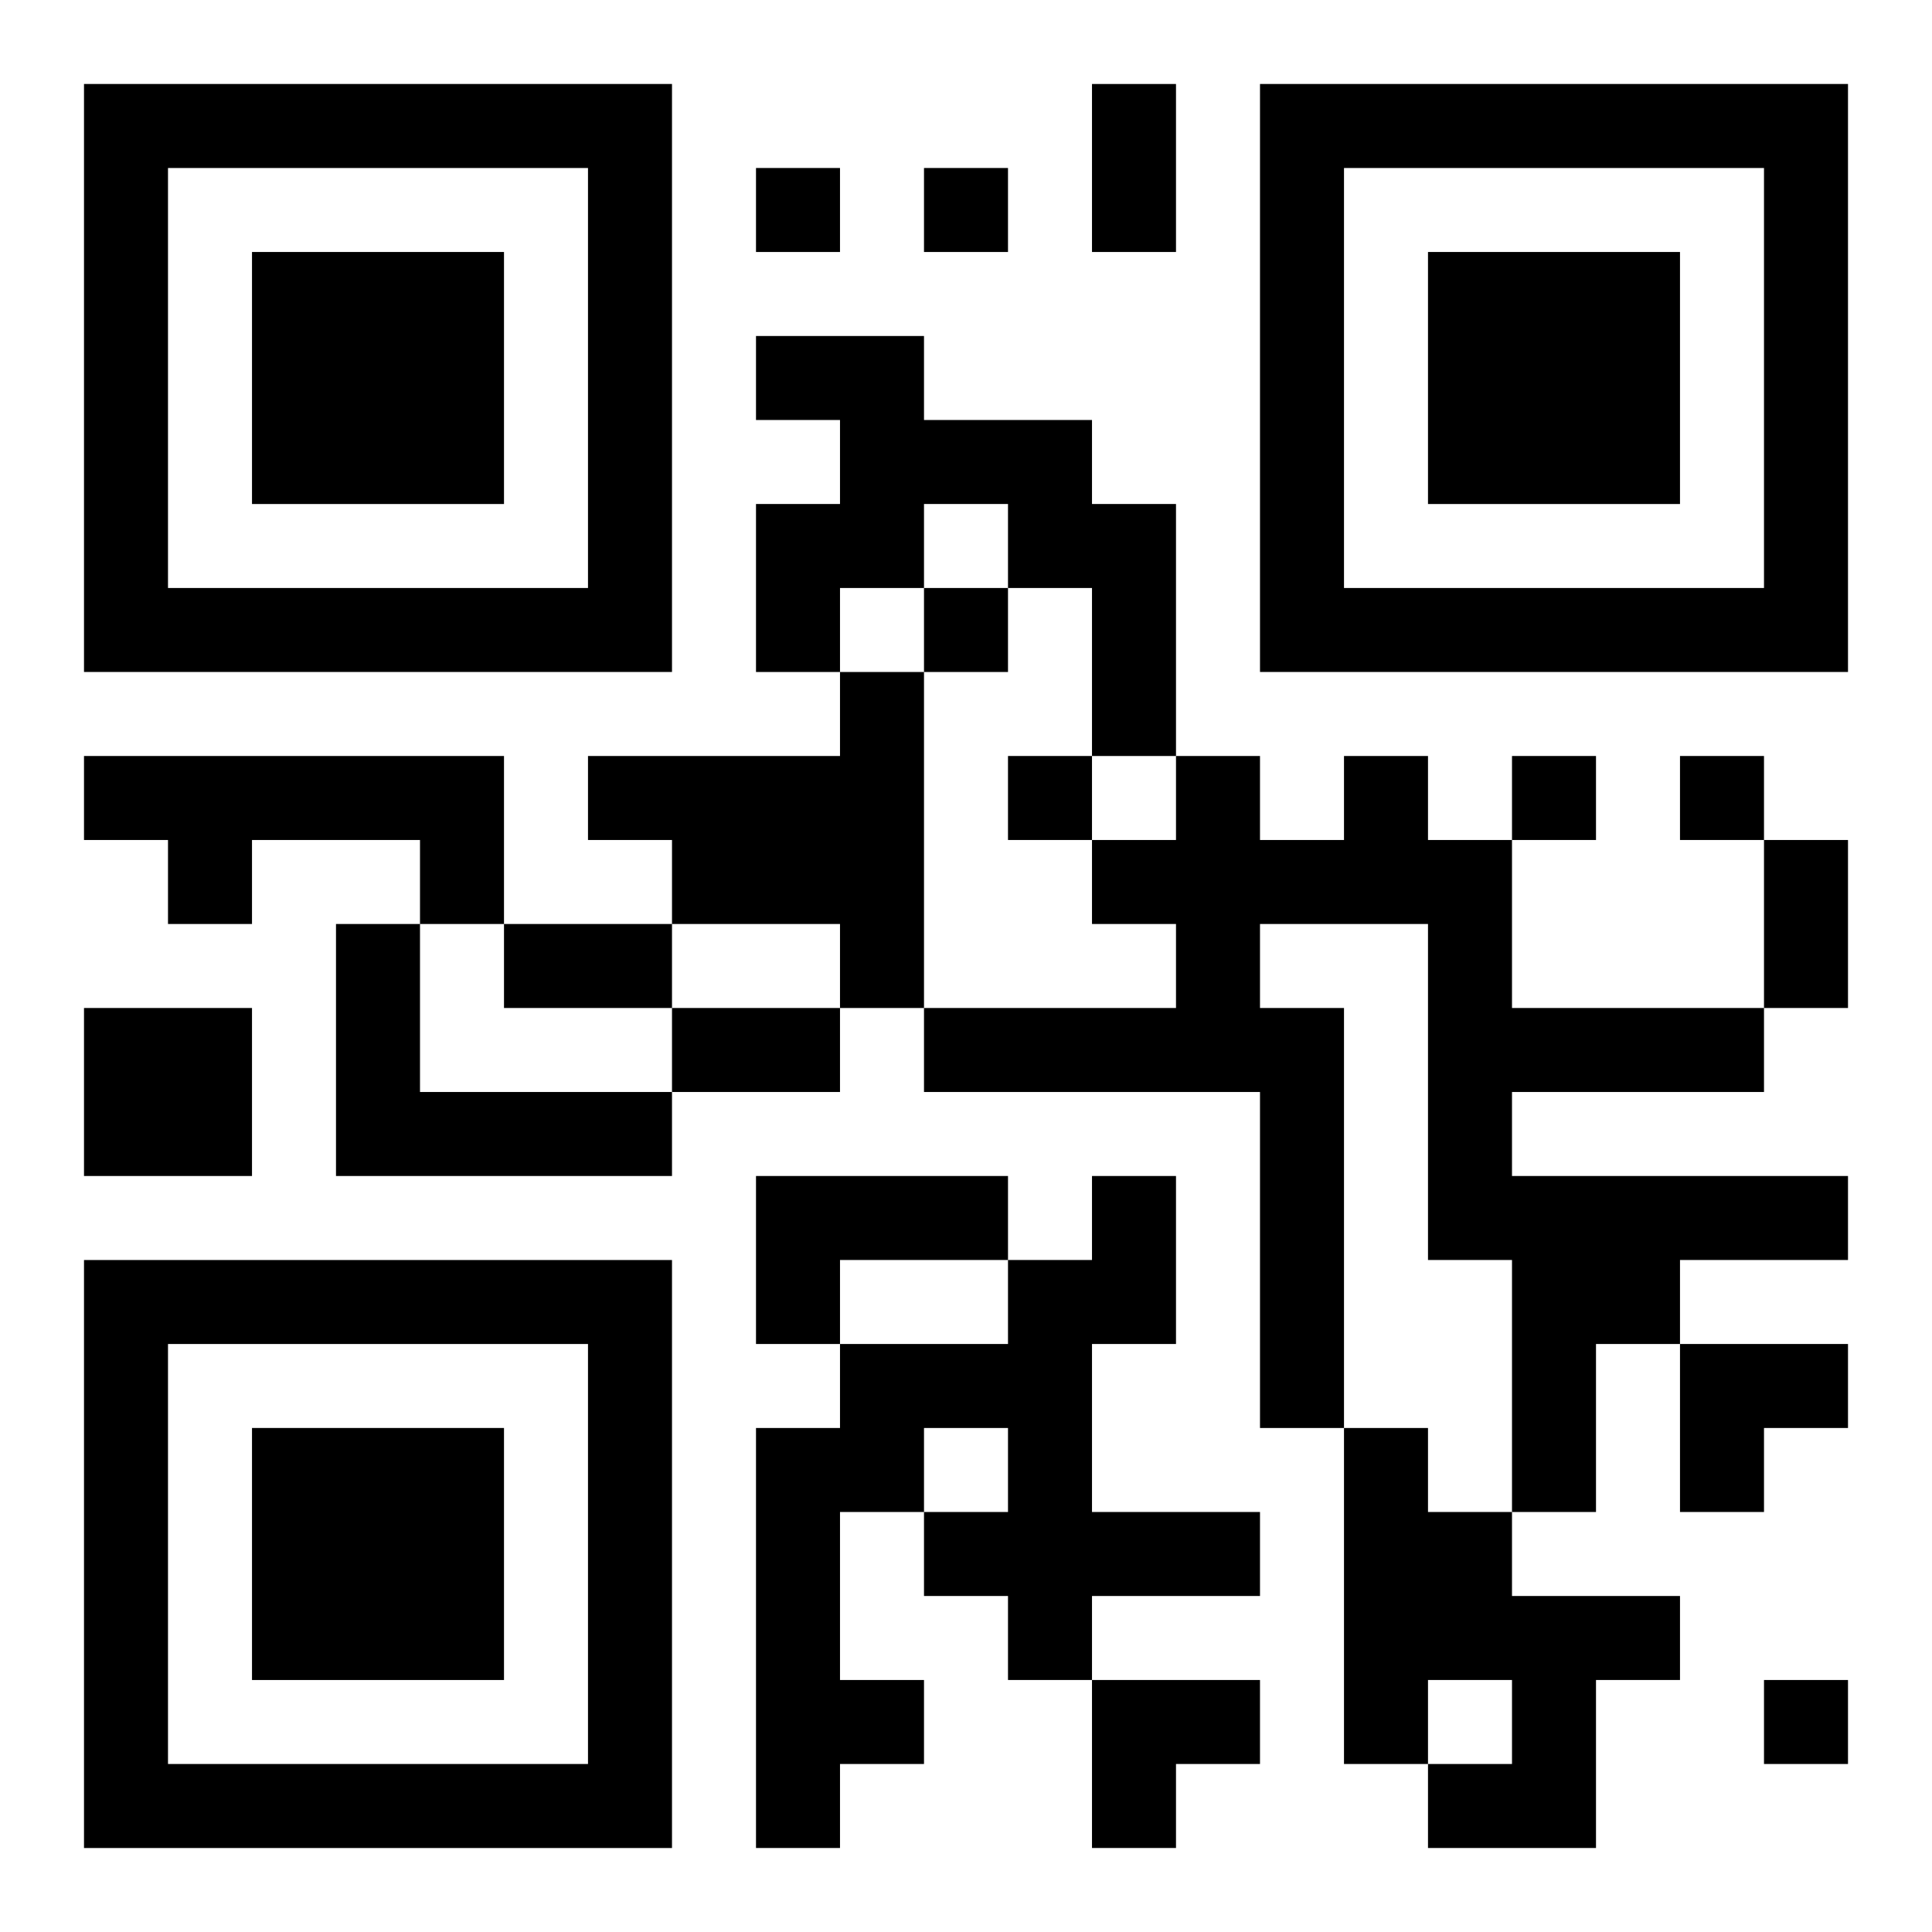
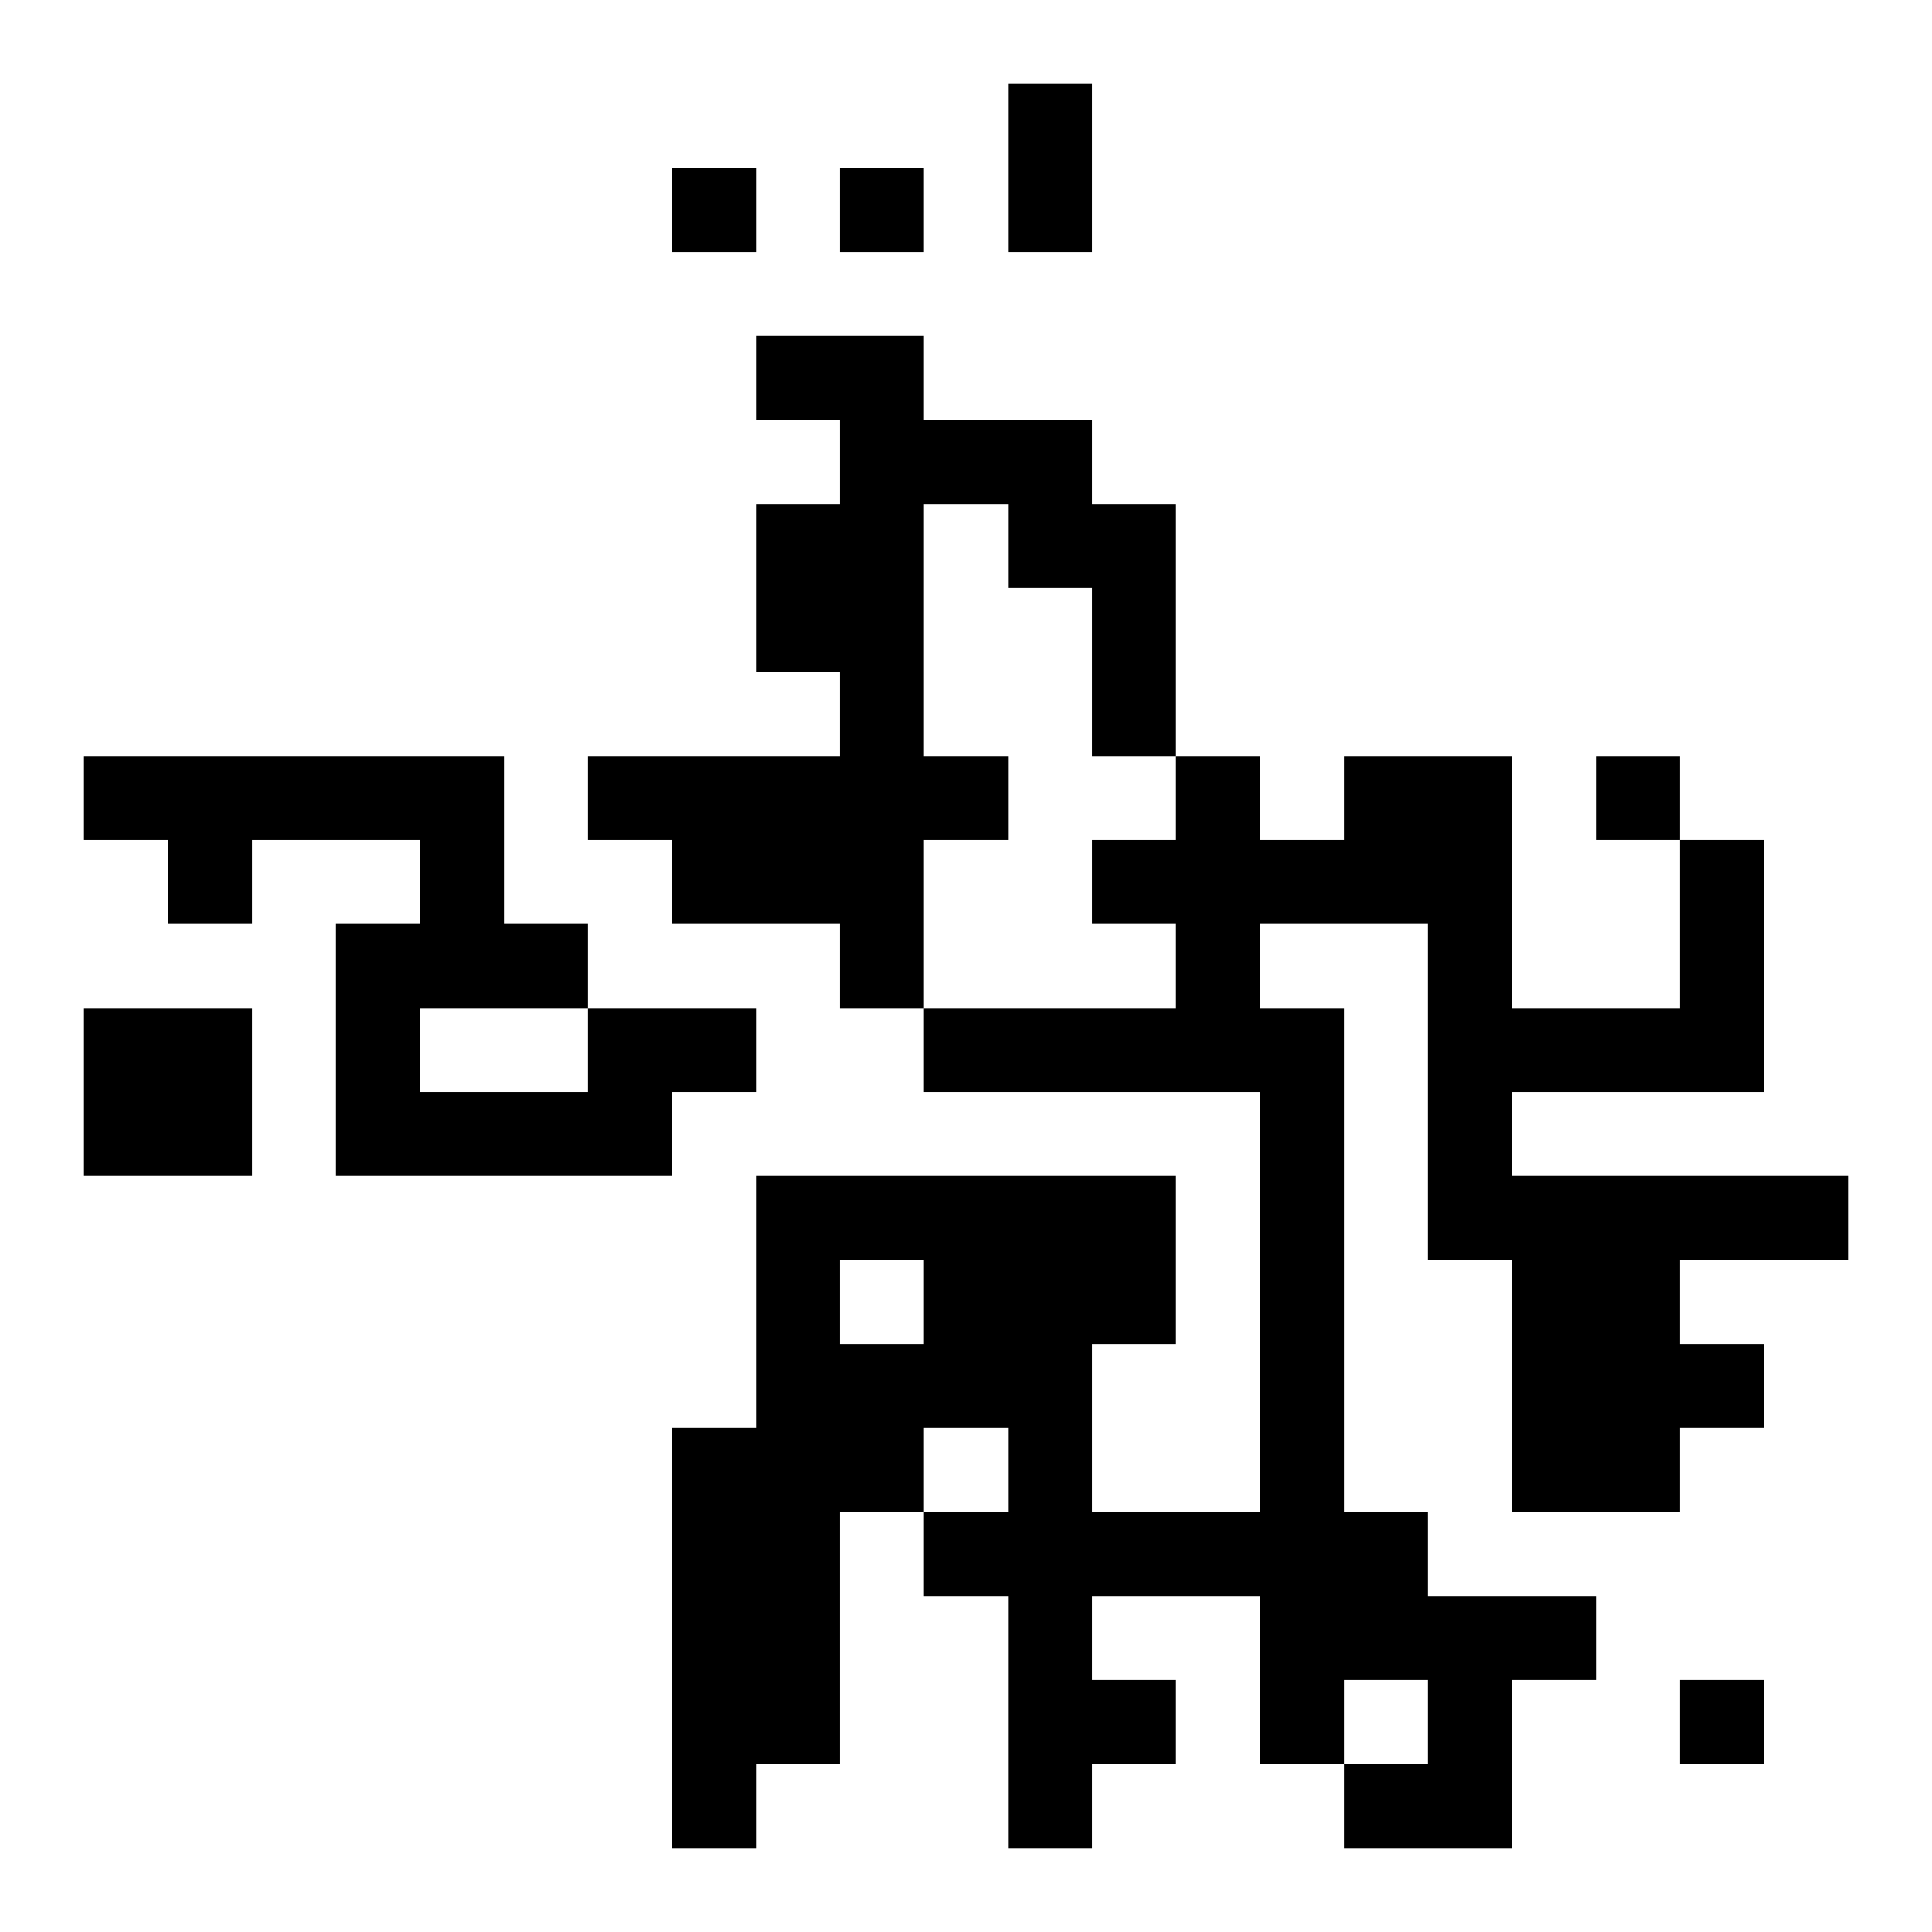
<svg xmlns="http://www.w3.org/2000/svg" xmlns:xlink="http://www.w3.org/1999/xlink" width="250" height="250" baseProfile="full" version="1.1" viewBox="-1 -1 23 23">
  <symbol id="a">
-     <path d="m0 7v7h7v-7h-7zm1 1h5v5h-5v-5zm1 1v3h3v-3h-3z" />
-   </symbol>
+     </symbol>
  <use y="-7" xlink:href="#a" />
  <use y="7" xlink:href="#a" />
  <use x="14" y="-7" xlink:href="#a" />
-   <path d="m8 3h2v1h2v1h1v3h-1v-2h-1v-1h-1v1h-1v1h-1v-2h1v-1h-1v-1m1 4h1v4h-1v-1h-2v-1h-1v-1h3v-1m-9 1h5v2h-1v-1h-2v1h-1v-1h-1v-1m15 0h1v1h1v2h3v1h-3v1h4v1h-2v1h-1v2h-1v-3h-1v-4h-2v1h1v5h-1v-4h-4v-1h3v-1h-1v-1h1v-1h1v1h1v-1m-12 2h1v2h3v1h-4v-3m-3 1h2v2h-2v-2m8 2h3v1h-2v1h-1v-2m4 0h1v2h-1v2h2v1h-2v1h-1v-1h-1v-1h1v-1h-1v1h-1v2h1v1h-1v1h-1v-5h1v-1h2v-1h1v-1m3 3h1v1h1v1h2v1h-1v2h-2v-1h1v-1h-1v1h-1v-4m-7-15v1h1v-1h-1m2 0v1h1v-1h-1m0 5v1h1v-1h-1m1 2v1h1v-1h-1m6 0v1h1v-1h-1m2 0v1h1v-1h-1m1 11v1h1v-1h-1m-8-19h1v2h-1v-2m8 9h1v2h-1v-2m-15 1h2v1h-2v-1m2 1h2v1h-2v-1m12 4h2v1h-1v1h-1zm-7 4h2v1h-1v1h-1z" />
+   <path d="m8 3h2v1h2v1h1v3h-1v-2h-1v-1h-1v1h-1v1h-1v-2h1v-1h-1v-1m1 4h1v4h-1v-1h-2v-1h-1v-1h3v-1m-9 1h5v2h-1v-1h-2v1h-1v-1h-1v-1m15 0h1v1h1v2h3v1h-3v1h4v1h-2v1h-1v2h-1v-3h-1v-4h-2v1h1v5h-1v-4h-4v-1h3v-1h-1v-1h1v-1h1v1h1v-1m-12 2h1v2h3v1h-4v-3m-3 1h2v2h-2v-2m8 2h3v1h-2v1h-1v-2m4 0h1v2h-1v2h2v1h-2v1h-1v-1h-1v-1h1v-1h-1v1h-1v2v1h-1v1h-1v-5h1v-1h2v-1h1v-1m3 3h1v1h1v1h2v1h-1v2h-2v-1h1v-1h-1v1h-1v-4m-7-15v1h1v-1h-1m2 0v1h1v-1h-1m0 5v1h1v-1h-1m1 2v1h1v-1h-1m6 0v1h1v-1h-1m2 0v1h1v-1h-1m1 11v1h1v-1h-1m-8-19h1v2h-1v-2m8 9h1v2h-1v-2m-15 1h2v1h-2v-1m2 1h2v1h-2v-1m12 4h2v1h-1v1h-1zm-7 4h2v1h-1v1h-1z" />
</svg>